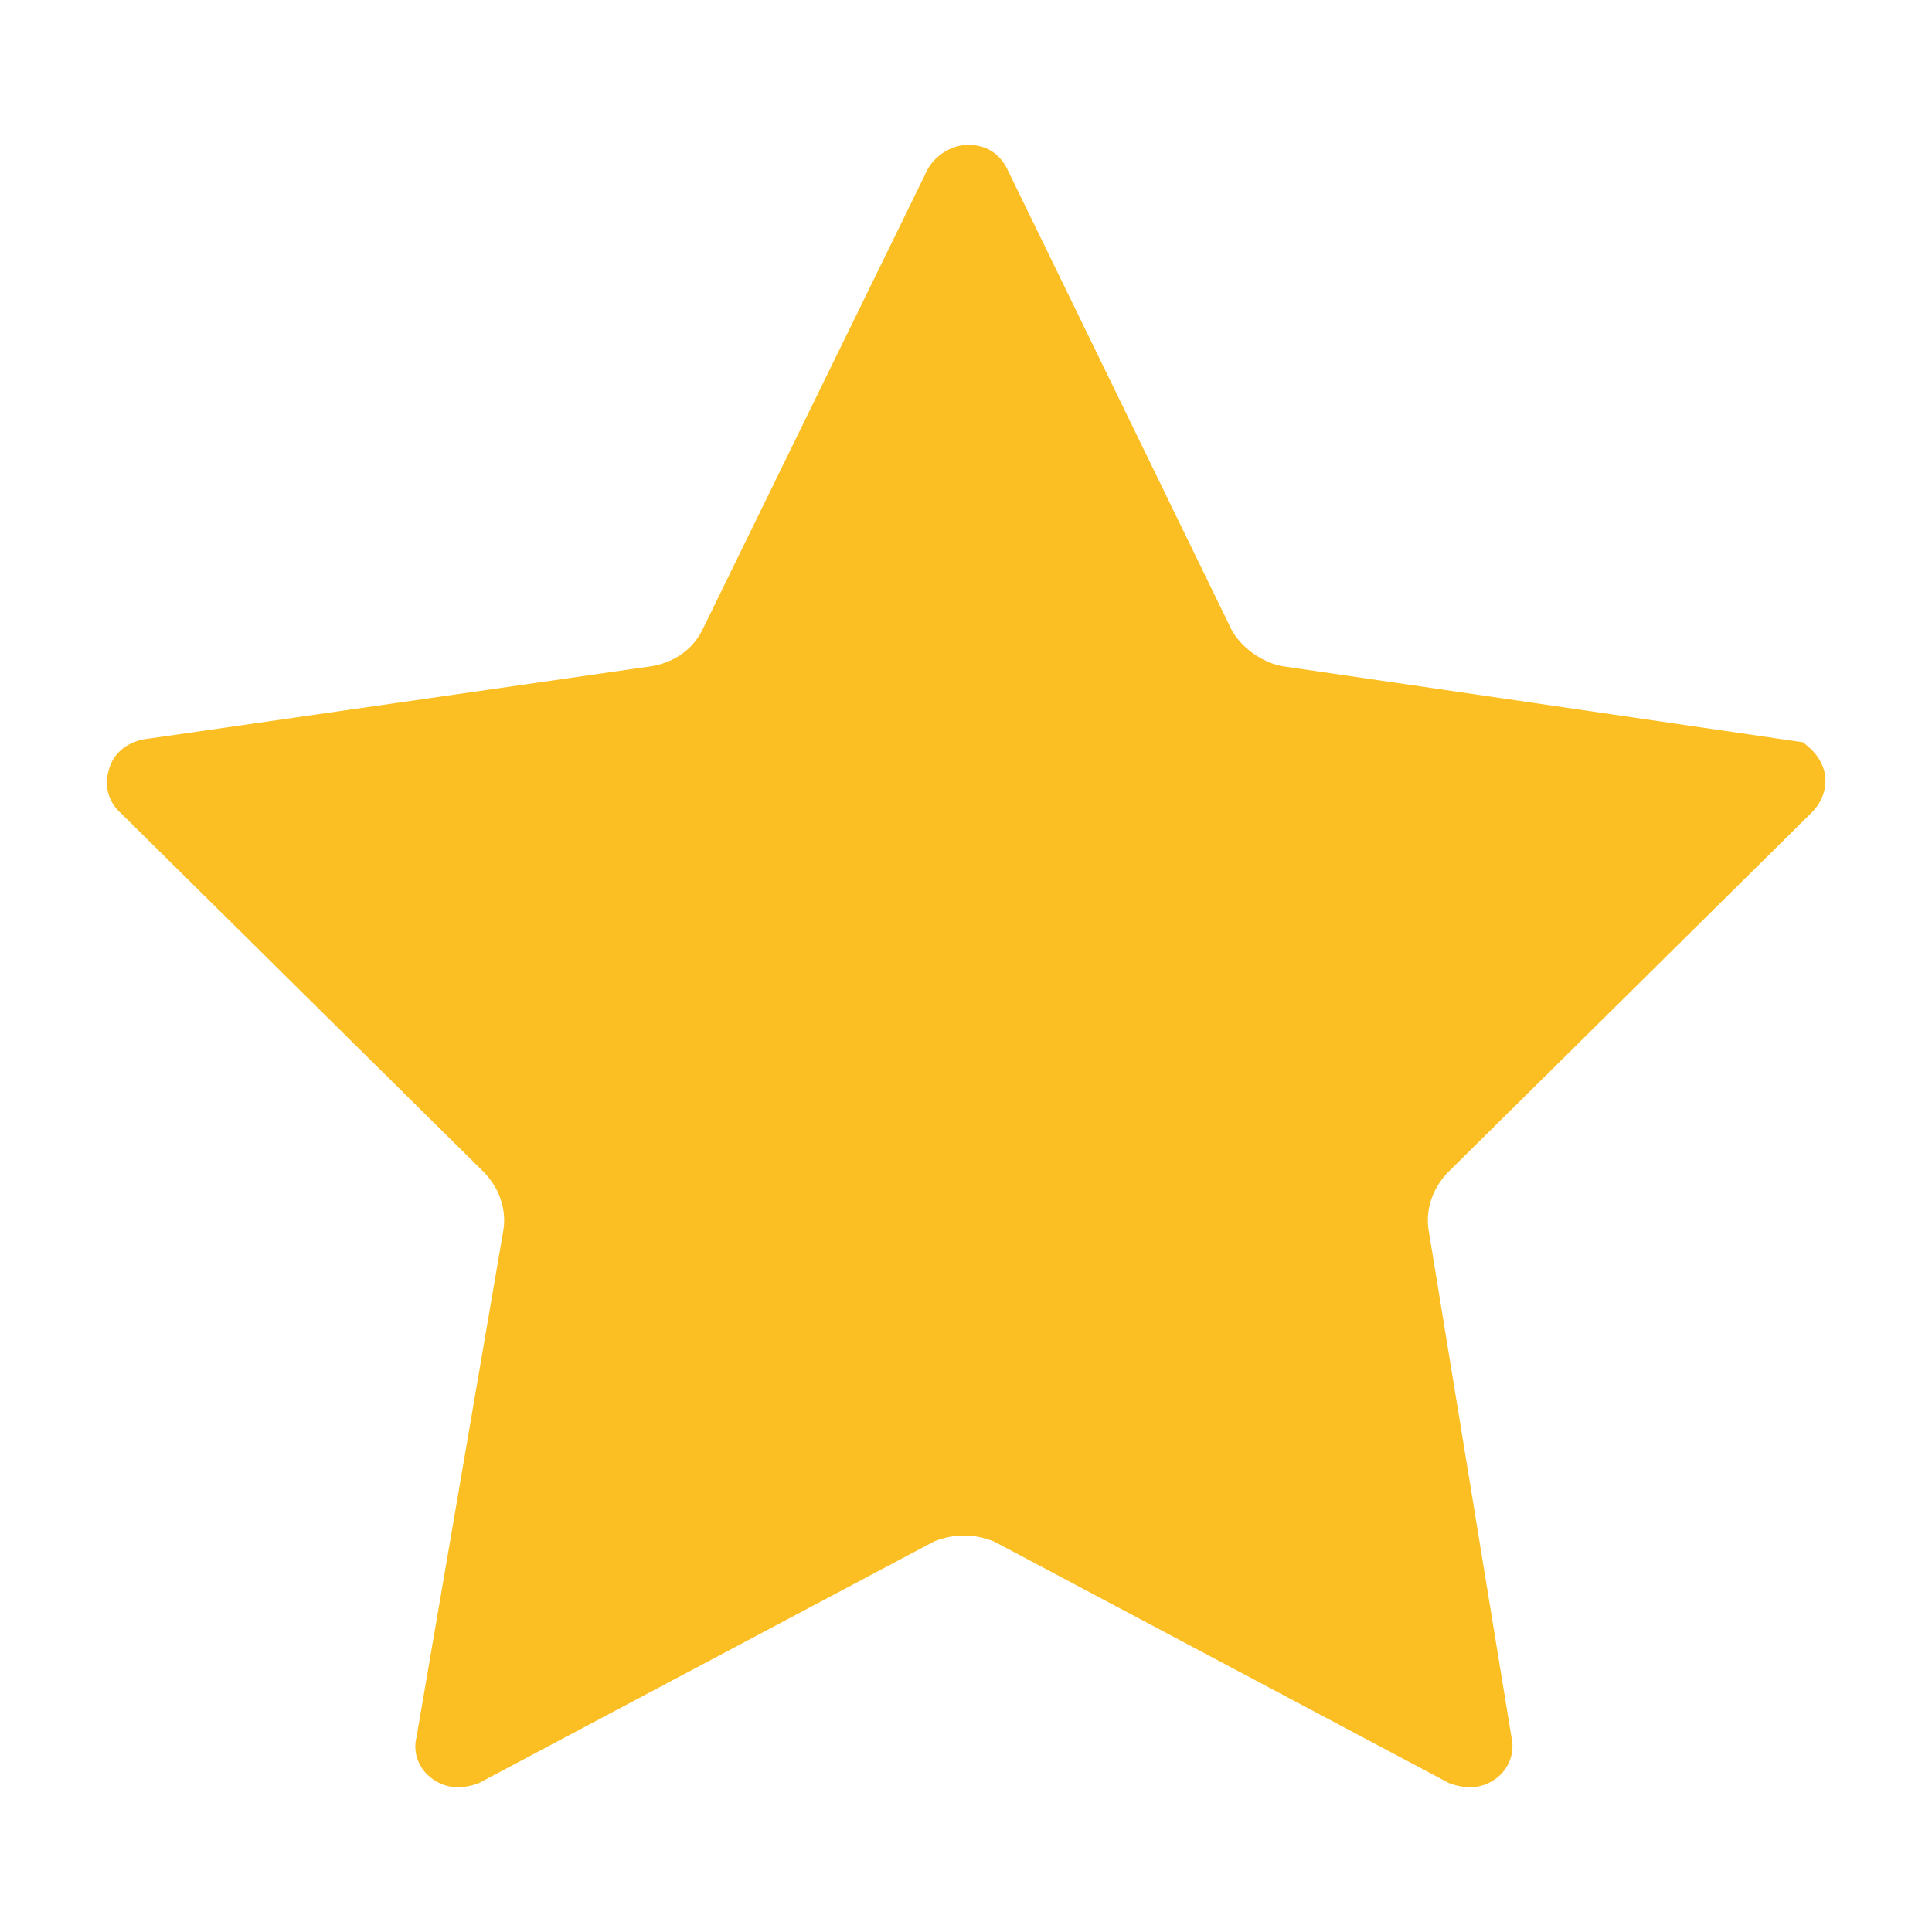
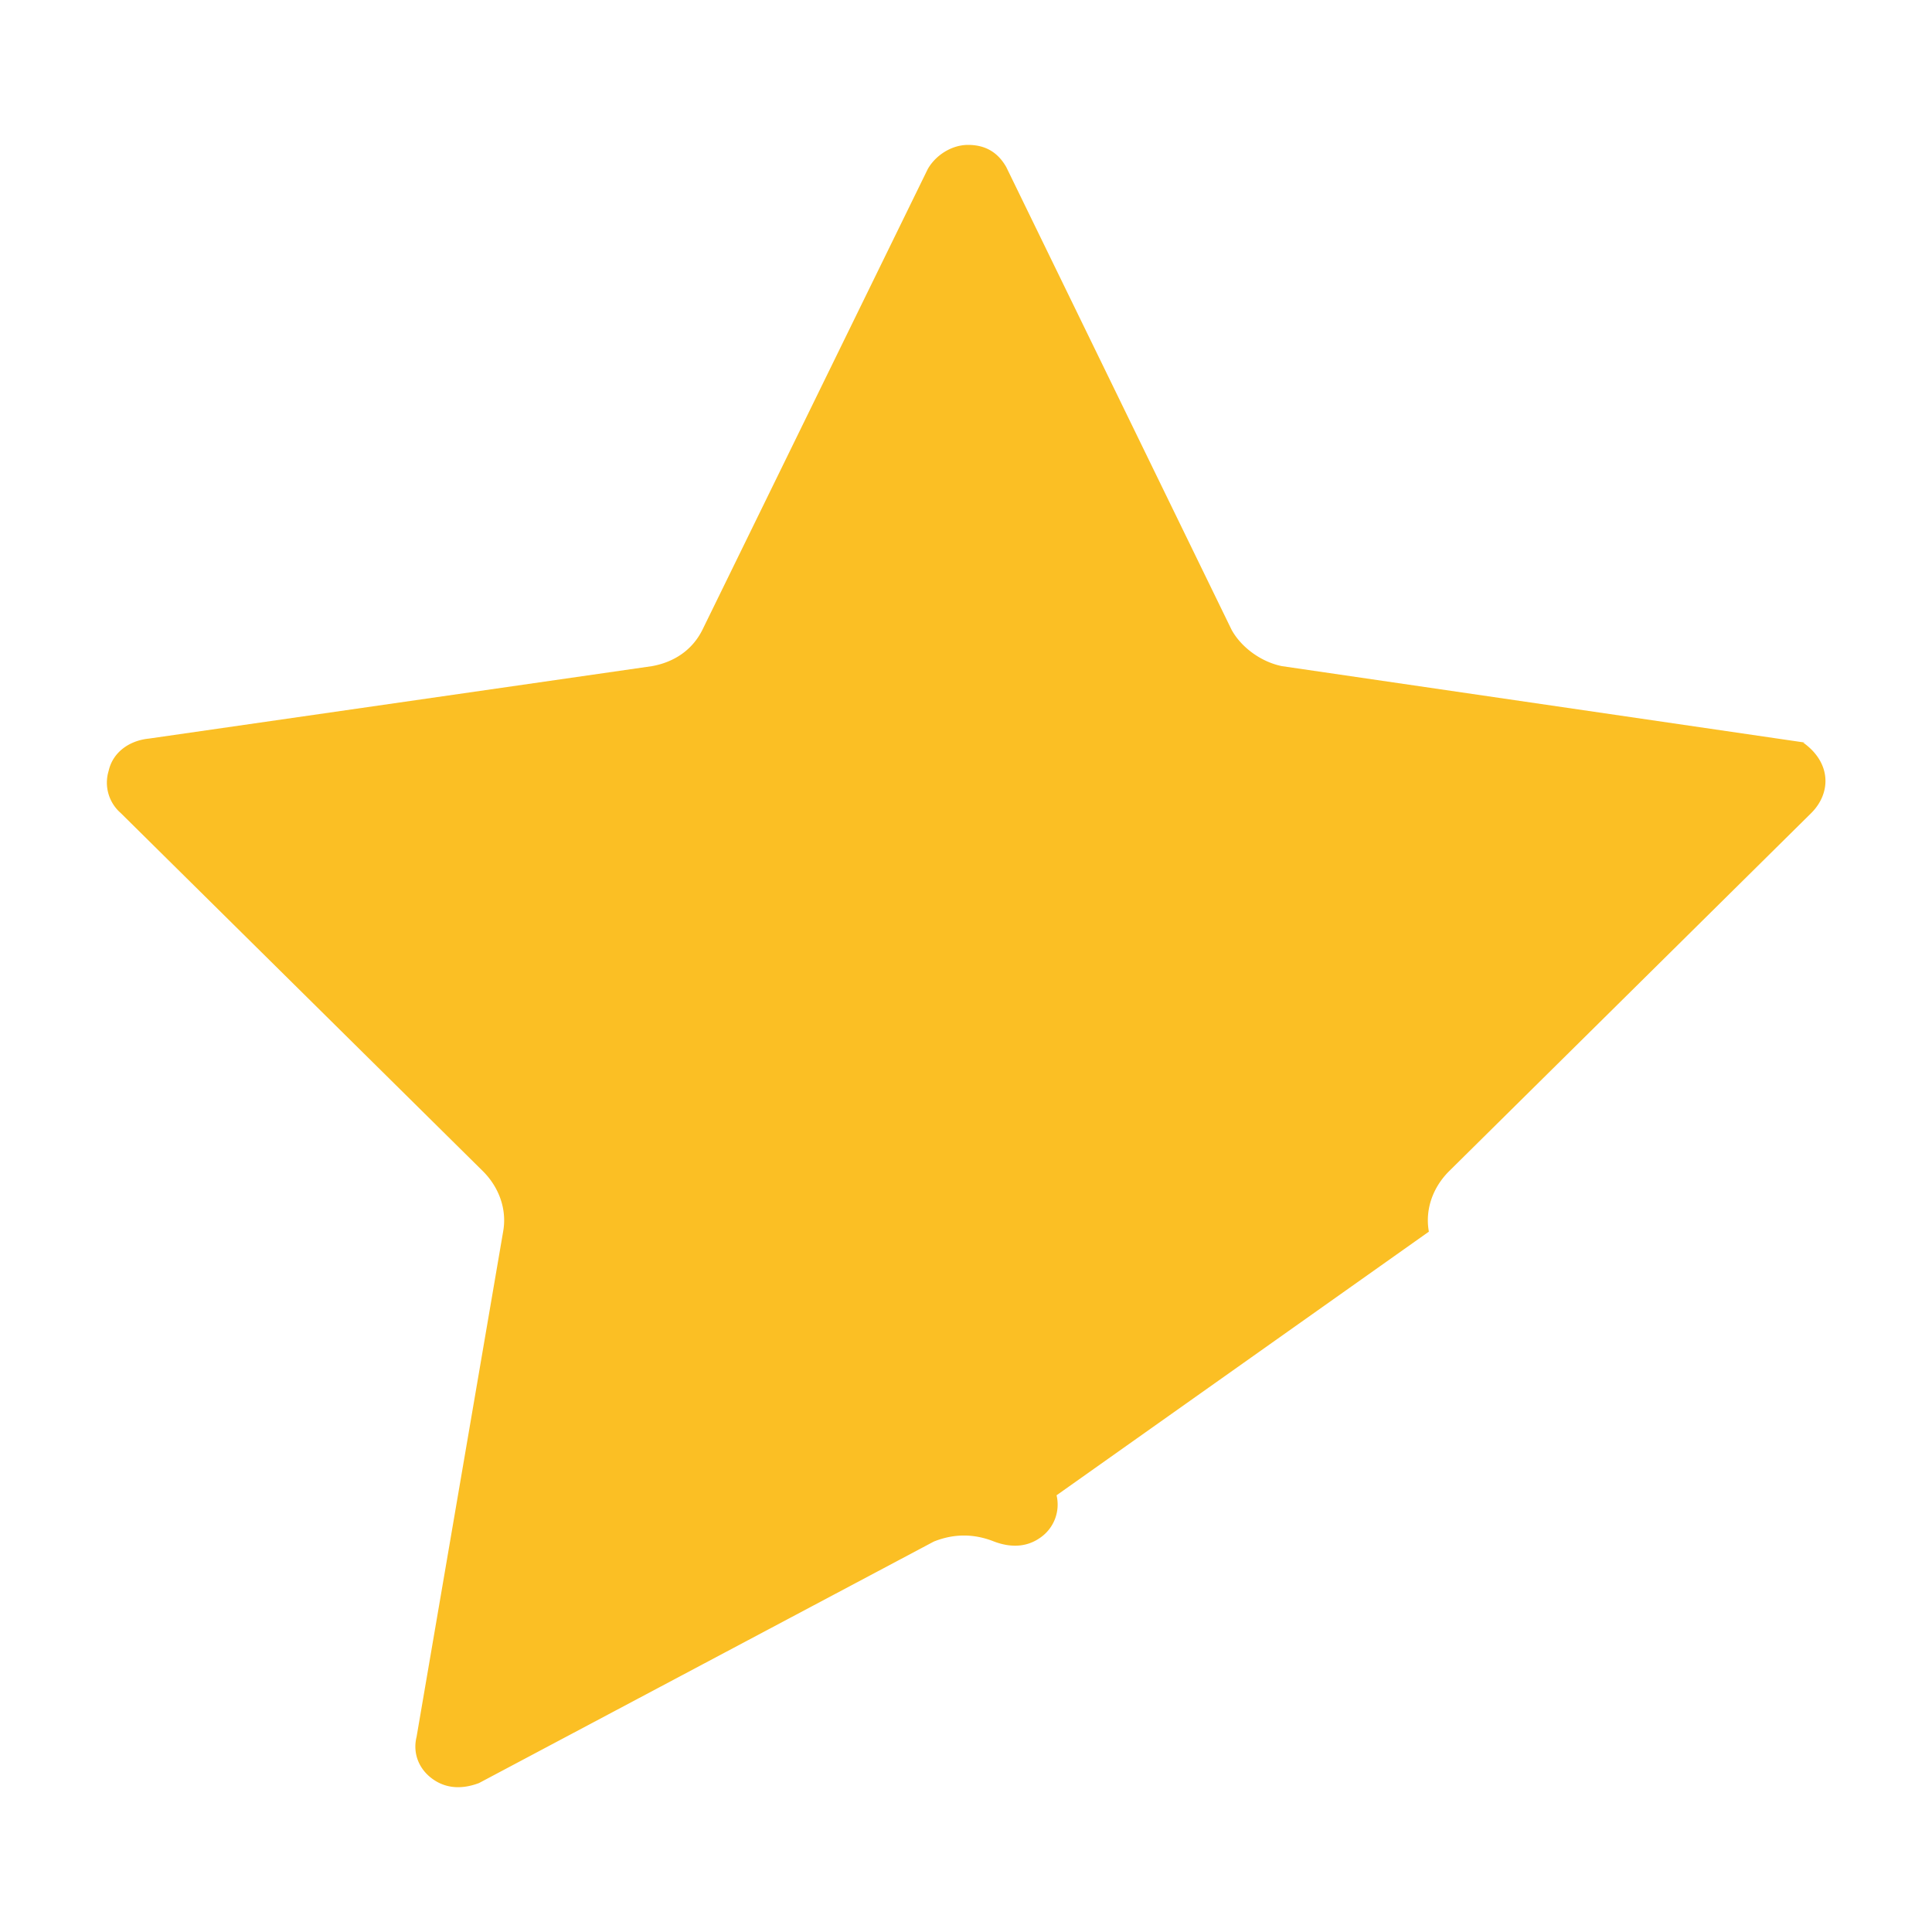
<svg xmlns="http://www.w3.org/2000/svg" viewBox="0 0 96 96" width="18" height="18" class="tw-fill-current">
-   <path fill="rgb(251, 191, 36)" d="M89.7 36.9l-26-3.8c-1-.2-2-.9-2.5-1.8L50 8.3c-.4-.7-1-1.1-1.9-1.1-.8 0-1.6.5-2 1.2L34.9 31.3c-.5 1-1.4 1.6-2.5 1.8l-25 3.6c-1 .1-1.8.7-2 1.6a2 2 0 00.6 2.1L24 58.2c.8.8 1.2 1.9 1 3l-4.3 25.1c-.2.8.1 1.6.8 2.1.7.5 1.5.5 2.3.2l22.6-12c1-.4 2-.4 3 0l22.6 12c.8.3 1.6.3 2.3-.2a2 2 0 00.8-2.1L71 61.2c-.2-1.1.2-2.2 1-3L90 40.4c1-1 1-2.5-.4-3.5z" />
+   <path fill="rgb(251, 191, 36)" d="M89.7 36.9l-26-3.8c-1-.2-2-.9-2.5-1.8L50 8.3c-.4-.7-1-1.1-1.9-1.1-.8 0-1.6.5-2 1.2L34.9 31.3c-.5 1-1.4 1.6-2.5 1.8l-25 3.6c-1 .1-1.8.7-2 1.6a2 2 0 00.6 2.1L24 58.2c.8.8 1.2 1.9 1 3l-4.3 25.1c-.2.8.1 1.6.8 2.1.7.5 1.5.5 2.3.2l22.6-12c1-.4 2-.4 3 0c.8.3 1.6.3 2.3-.2a2 2 0 00.8-2.1L71 61.2c-.2-1.1.2-2.2 1-3L90 40.4c1-1 1-2.5-.4-3.5z" />
</svg>